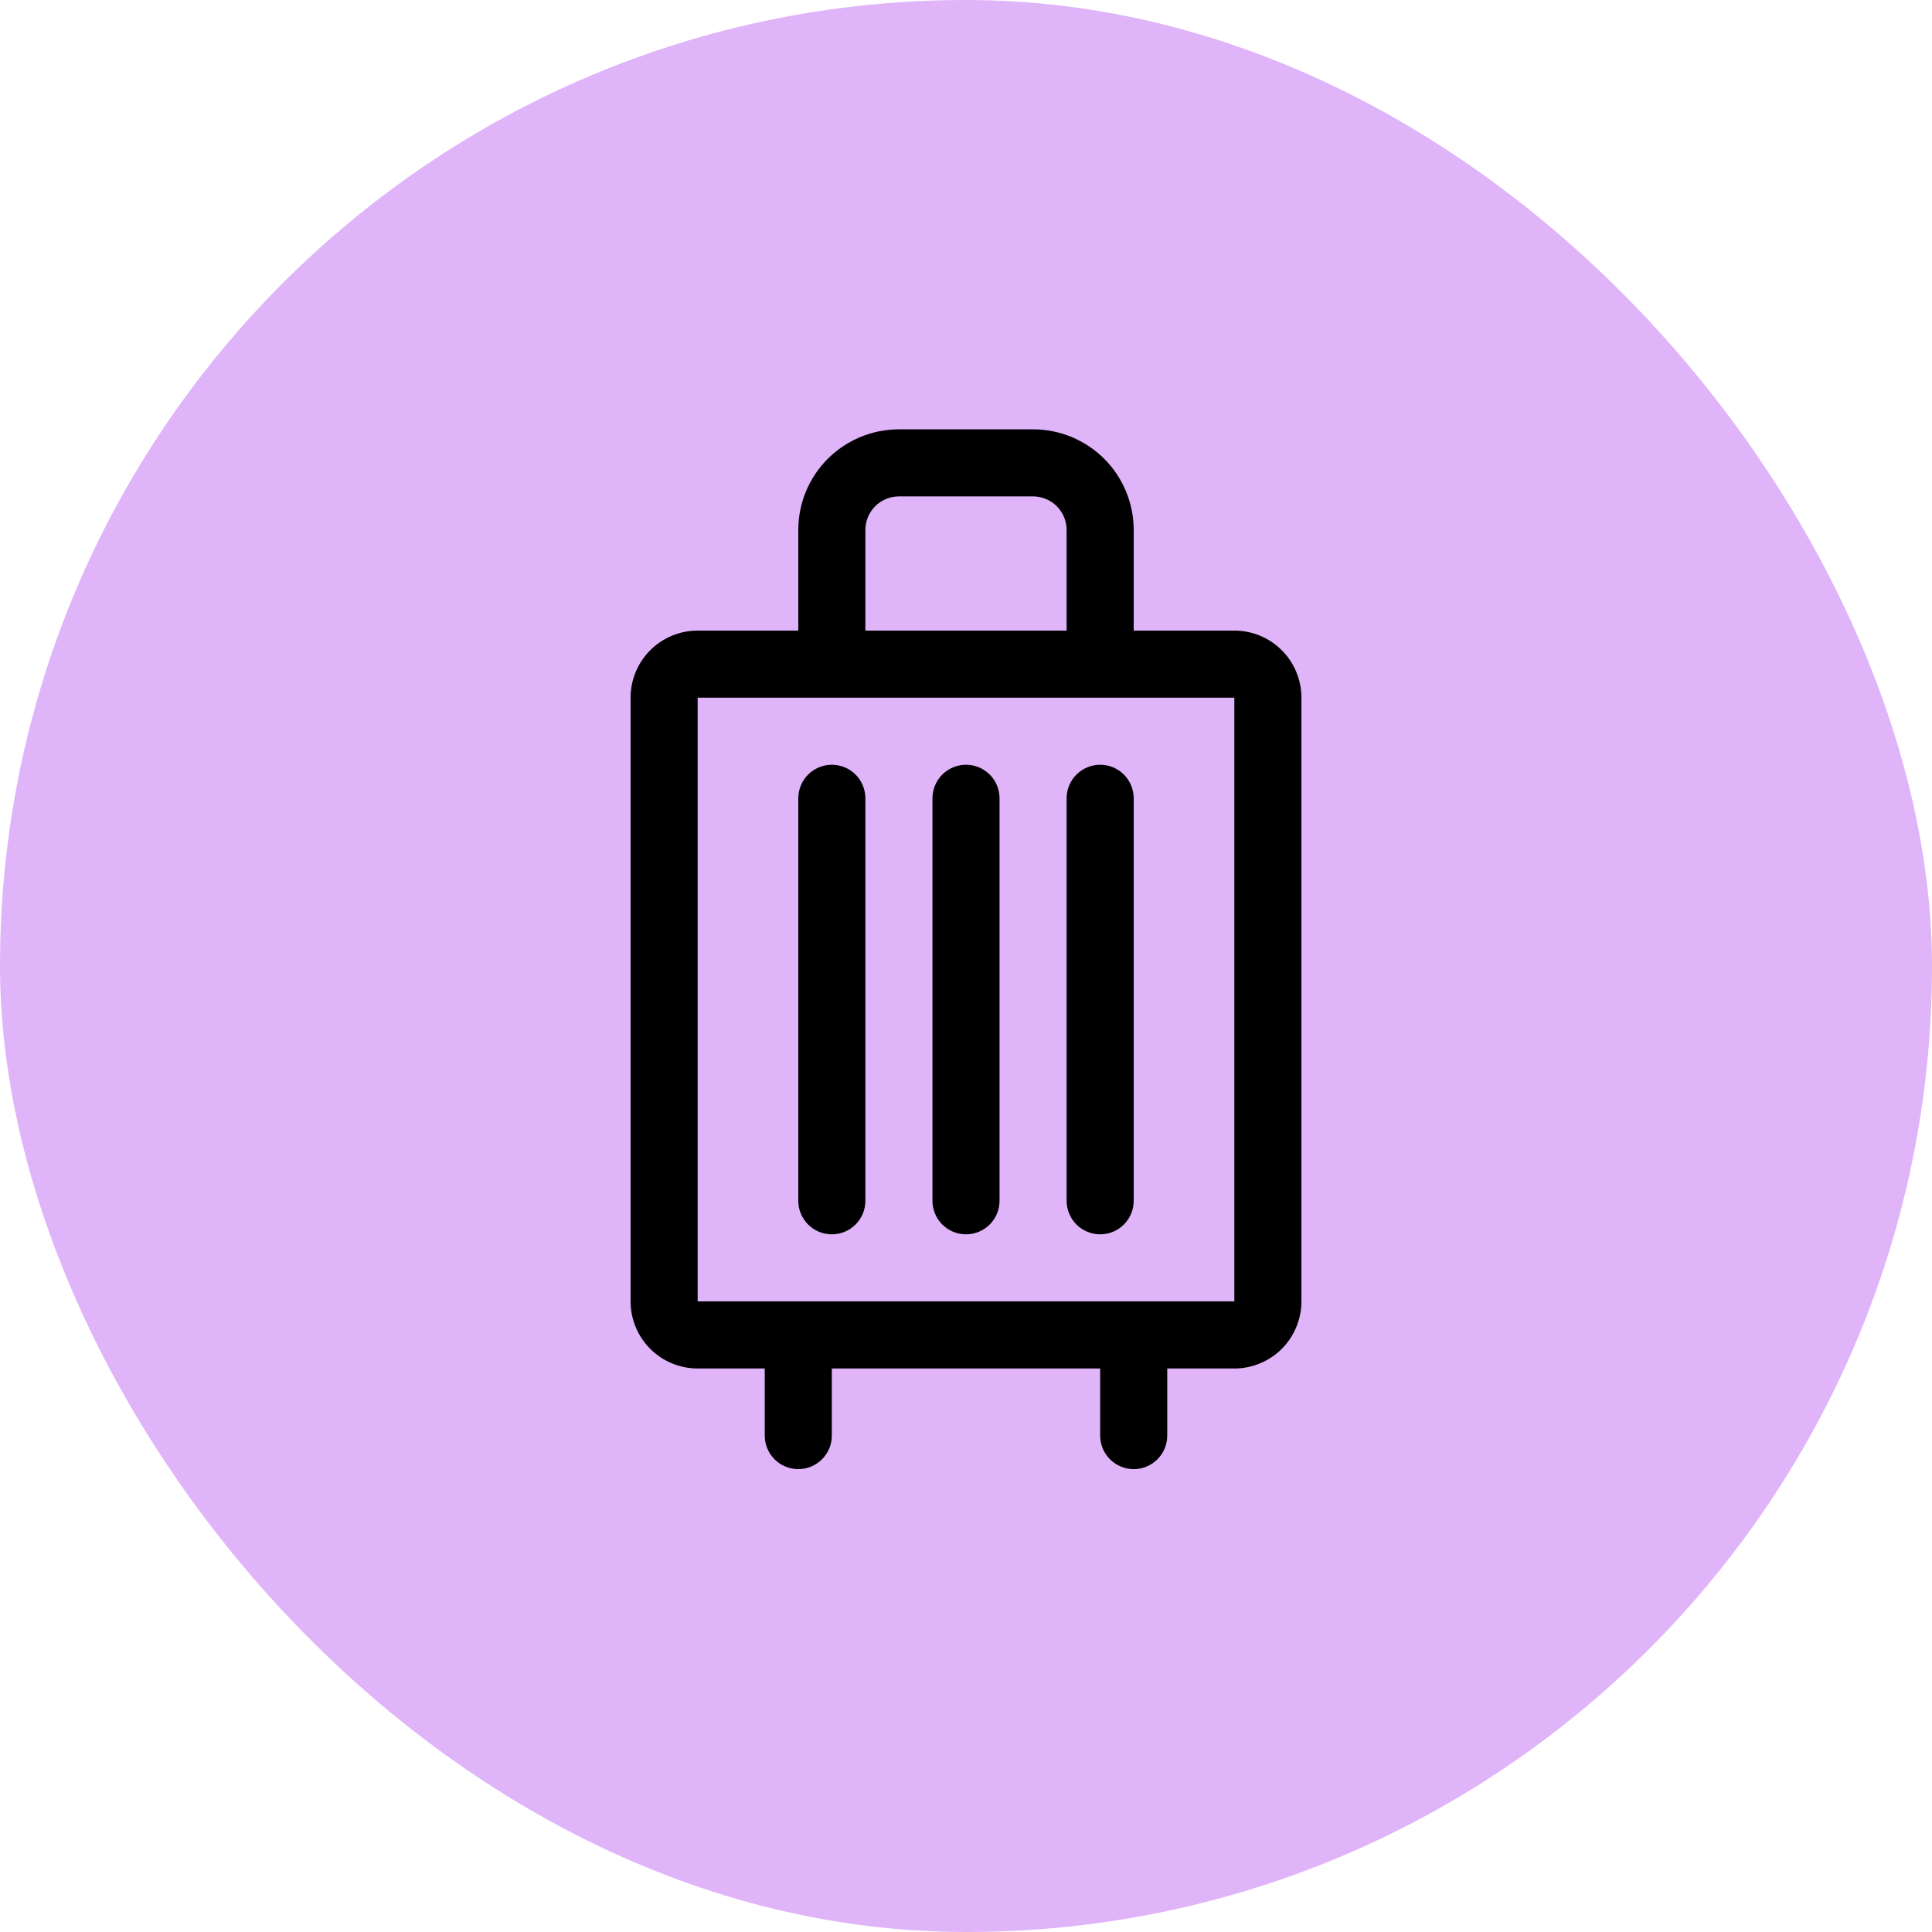
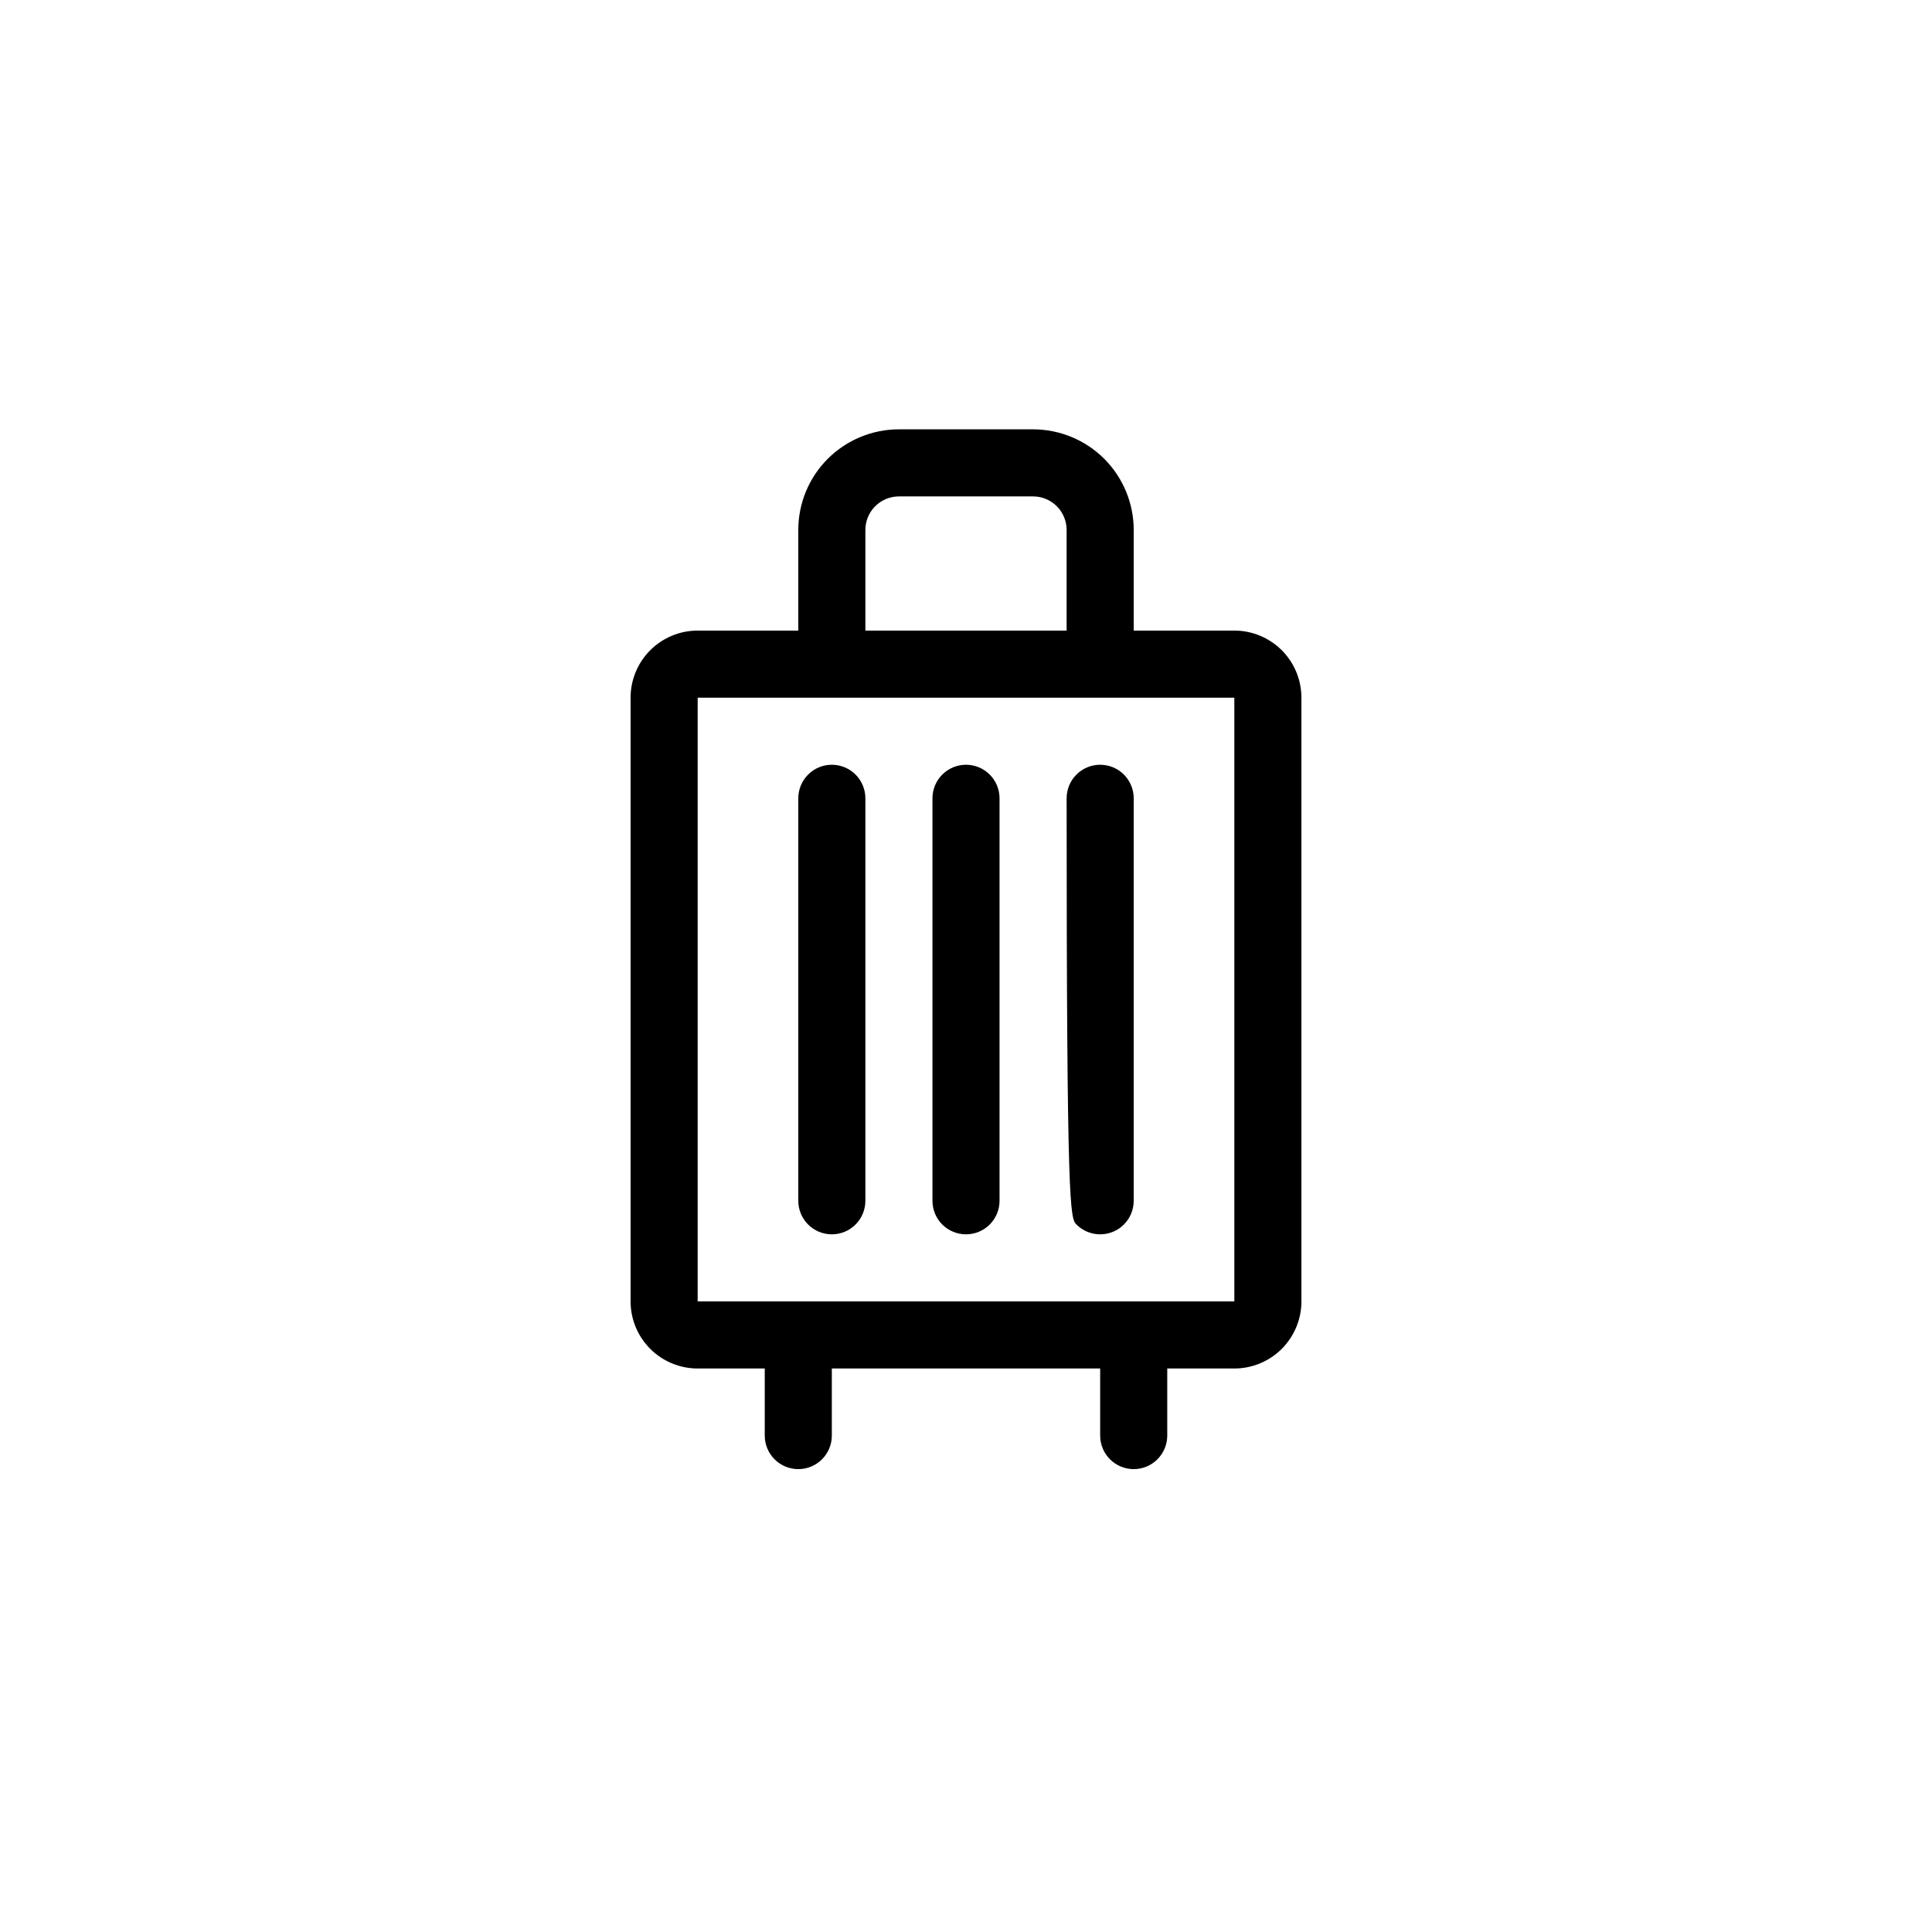
<svg xmlns="http://www.w3.org/2000/svg" width="36" height="36" viewBox="0 0 36 36" fill="none">
-   <rect width="36" height="36" rx="18" fill="#E0B4F9" />
-   <path d="M16.125 14.875V22.375C16.125 22.541 16.059 22.7 15.942 22.817C15.825 22.934 15.666 23 15.5 23C15.334 23 15.175 22.934 15.058 22.817C14.941 22.7 14.875 22.541 14.875 22.375V14.875C14.875 14.709 14.941 14.55 15.058 14.433C15.175 14.316 15.334 14.25 15.5 14.25C15.666 14.25 15.825 14.316 15.942 14.433C16.059 14.55 16.125 14.709 16.125 14.875ZM18 14.25C17.834 14.25 17.675 14.316 17.558 14.433C17.441 14.55 17.375 14.709 17.375 14.875V22.375C17.375 22.541 17.441 22.7 17.558 22.817C17.675 22.934 17.834 23 18 23C18.166 23 18.325 22.934 18.442 22.817C18.559 22.7 18.625 22.541 18.625 22.375V14.875C18.625 14.709 18.559 14.55 18.442 14.433C18.325 14.316 18.166 14.25 18 14.25ZM20.5 14.25C20.334 14.25 20.175 14.316 20.058 14.433C19.941 14.55 19.875 14.709 19.875 14.875V22.375C19.875 22.541 19.941 22.7 20.058 22.817C20.175 22.934 20.334 23 20.5 23C20.666 23 20.825 22.934 20.942 22.817C21.059 22.7 21.125 22.541 21.125 22.375V14.875C21.125 14.709 21.059 14.55 20.942 14.433C20.825 14.316 20.666 14.25 20.5 14.25ZM24.25 13V24.25C24.25 24.581 24.118 24.899 23.884 25.134C23.649 25.368 23.331 25.5 23 25.5H21.75V26.75C21.75 26.916 21.684 27.075 21.567 27.192C21.45 27.309 21.291 27.375 21.125 27.375C20.959 27.375 20.8 27.309 20.683 27.192C20.566 27.075 20.5 26.916 20.5 26.75V25.5H15.5V26.75C15.5 26.916 15.434 27.075 15.317 27.192C15.2 27.309 15.041 27.375 14.875 27.375C14.709 27.375 14.55 27.309 14.433 27.192C14.316 27.075 14.25 26.916 14.25 26.75V25.5H13C12.668 25.5 12.351 25.368 12.116 25.134C11.882 24.899 11.75 24.581 11.75 24.25V13C11.75 12.668 11.882 12.351 12.116 12.116C12.351 11.882 12.668 11.75 13 11.75H14.875V9.875C14.875 9.378 15.072 8.901 15.424 8.549C15.776 8.198 16.253 8 16.75 8H19.25C19.747 8 20.224 8.198 20.576 8.549C20.927 8.901 21.125 9.378 21.125 9.875V11.75H23C23.331 11.75 23.649 11.882 23.884 12.116C24.118 12.351 24.25 12.668 24.25 13ZM16.125 11.75H19.875V9.875C19.875 9.709 19.809 9.55 19.692 9.433C19.575 9.316 19.416 9.25 19.25 9.25H16.75C16.584 9.25 16.425 9.316 16.308 9.433C16.191 9.55 16.125 9.709 16.125 9.875V11.75ZM23 24.25V13H13V24.25H23Z" fill="black" />
+   <path d="M16.125 14.875V22.375C16.125 22.541 16.059 22.7 15.942 22.817C15.825 22.934 15.666 23 15.5 23C15.334 23 15.175 22.934 15.058 22.817C14.941 22.7 14.875 22.541 14.875 22.375V14.875C14.875 14.709 14.941 14.55 15.058 14.433C15.175 14.316 15.334 14.25 15.5 14.25C15.666 14.25 15.825 14.316 15.942 14.433C16.059 14.55 16.125 14.709 16.125 14.875ZM18 14.25C17.834 14.25 17.675 14.316 17.558 14.433C17.441 14.55 17.375 14.709 17.375 14.875V22.375C17.375 22.541 17.441 22.7 17.558 22.817C17.675 22.934 17.834 23 18 23C18.166 23 18.325 22.934 18.442 22.817C18.559 22.7 18.625 22.541 18.625 22.375V14.875C18.625 14.709 18.559 14.55 18.442 14.433C18.325 14.316 18.166 14.25 18 14.25ZM20.5 14.25C20.334 14.25 20.175 14.316 20.058 14.433C19.941 14.55 19.875 14.709 19.875 14.875C19.875 22.541 19.941 22.7 20.058 22.817C20.175 22.934 20.334 23 20.5 23C20.666 23 20.825 22.934 20.942 22.817C21.059 22.7 21.125 22.541 21.125 22.375V14.875C21.125 14.709 21.059 14.55 20.942 14.433C20.825 14.316 20.666 14.25 20.5 14.25ZM24.25 13V24.25C24.25 24.581 24.118 24.899 23.884 25.134C23.649 25.368 23.331 25.5 23 25.5H21.75V26.75C21.75 26.916 21.684 27.075 21.567 27.192C21.45 27.309 21.291 27.375 21.125 27.375C20.959 27.375 20.8 27.309 20.683 27.192C20.566 27.075 20.5 26.916 20.5 26.75V25.5H15.5V26.75C15.5 26.916 15.434 27.075 15.317 27.192C15.2 27.309 15.041 27.375 14.875 27.375C14.709 27.375 14.55 27.309 14.433 27.192C14.316 27.075 14.25 26.916 14.25 26.75V25.5H13C12.668 25.5 12.351 25.368 12.116 25.134C11.882 24.899 11.75 24.581 11.75 24.25V13C11.75 12.668 11.882 12.351 12.116 12.116C12.351 11.882 12.668 11.75 13 11.75H14.875V9.875C14.875 9.378 15.072 8.901 15.424 8.549C15.776 8.198 16.253 8 16.75 8H19.25C19.747 8 20.224 8.198 20.576 8.549C20.927 8.901 21.125 9.378 21.125 9.875V11.75H23C23.331 11.75 23.649 11.882 23.884 12.116C24.118 12.351 24.25 12.668 24.25 13ZM16.125 11.75H19.875V9.875C19.875 9.709 19.809 9.55 19.692 9.433C19.575 9.316 19.416 9.25 19.25 9.25H16.75C16.584 9.25 16.425 9.316 16.308 9.433C16.191 9.55 16.125 9.709 16.125 9.875V11.75ZM23 24.25V13H13V24.25H23Z" fill="black" />
</svg>